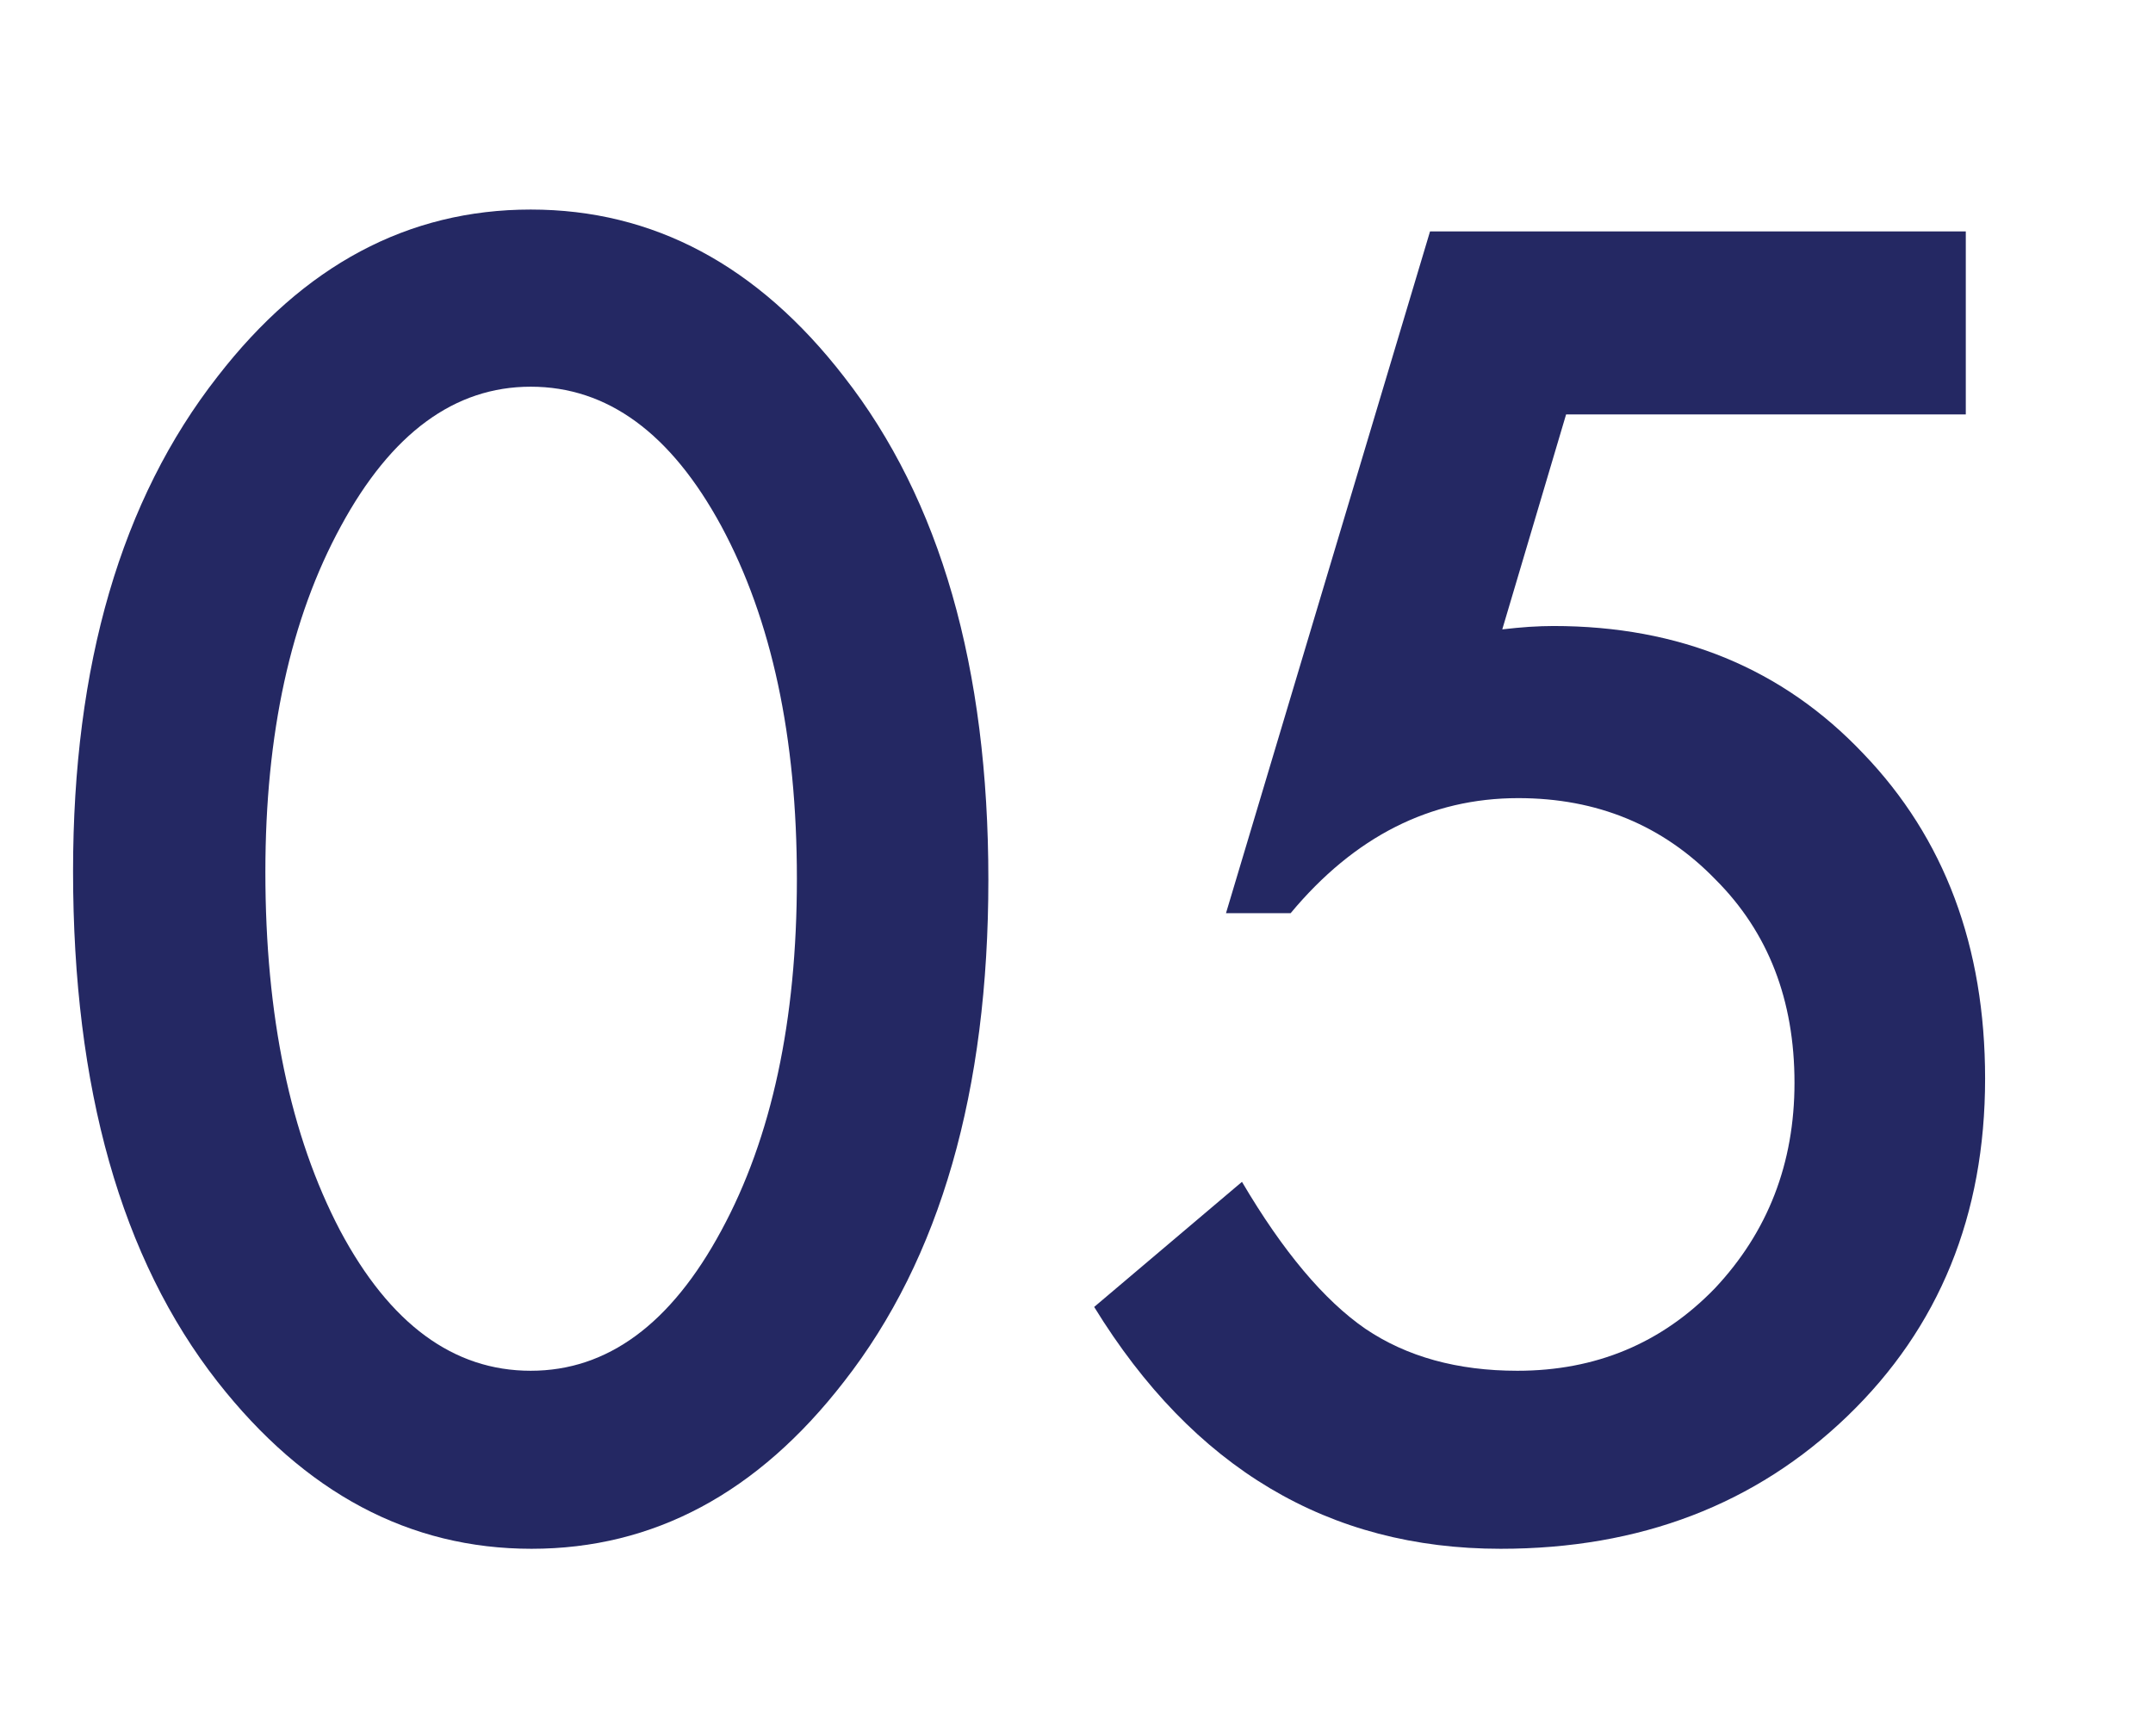
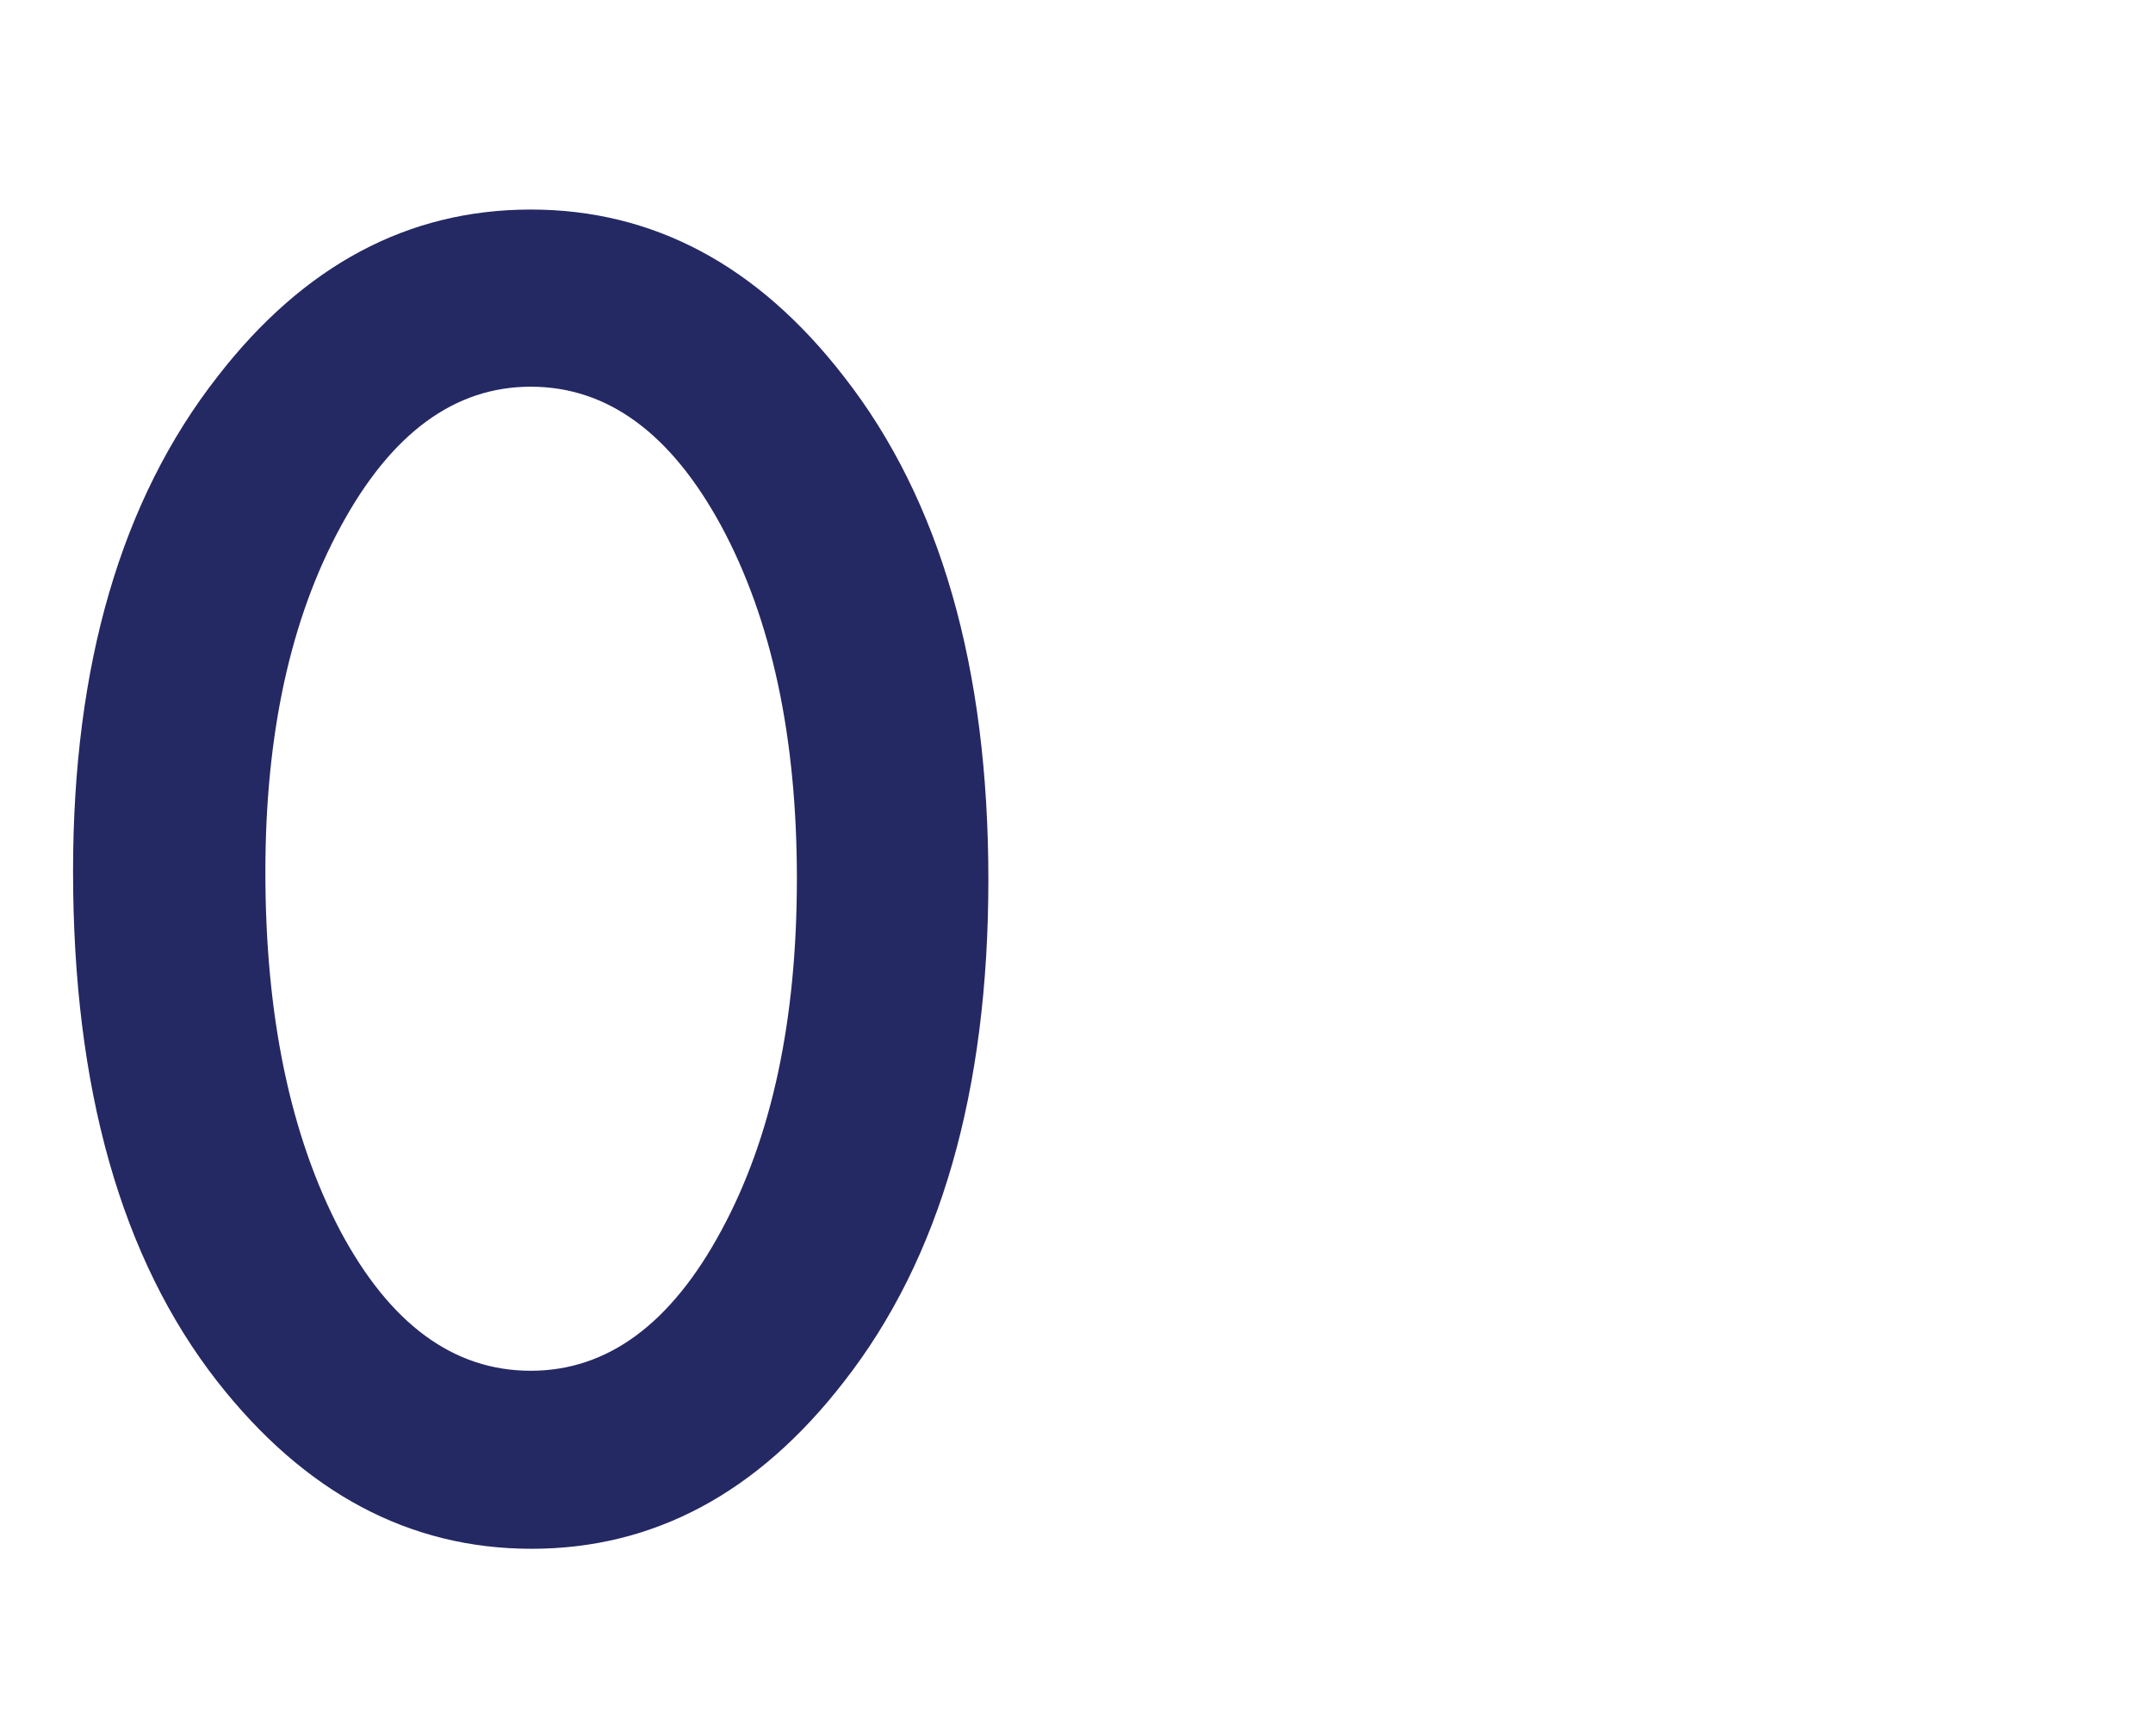
<svg xmlns="http://www.w3.org/2000/svg" width="62" height="50" viewBox="0 0 62 50" fill="none">
  <path d="M2.104 25.09C2.104 19.142 3.49 14.394 6.263 10.847C8.746 7.639 11.752 6.035 15.283 6.035C18.814 6.035 21.82 7.639 24.303 10.847C27.076 14.394 28.462 19.222 28.462 25.332C28.462 31.426 27.076 36.246 24.303 39.793C21.82 43.001 18.822 44.605 15.307 44.605C11.793 44.605 8.778 43.001 6.263 39.793C3.49 36.246 2.104 31.345 2.104 25.09ZM7.642 25.114C7.642 29.258 8.359 32.699 9.794 35.44C11.229 38.132 13.058 39.478 15.283 39.478C17.491 39.478 19.321 38.132 20.772 35.44C22.223 32.764 22.948 29.387 22.948 25.308C22.948 21.229 22.223 17.844 20.772 15.152C19.321 12.476 17.491 11.137 15.283 11.137C13.091 11.137 11.269 12.476 9.818 15.152C8.367 17.812 7.642 21.133 7.642 25.114Z" fill="#242863" />
-   <path d="M56.609 11.935H45.099L43.261 18.126C43.535 18.094 43.793 18.07 44.035 18.053C44.293 18.037 44.526 18.029 44.736 18.029C48.363 18.029 51.338 19.254 53.659 21.705C55.997 24.139 57.165 27.259 57.165 31.063C57.165 34.997 55.843 38.237 53.2 40.784C50.556 43.331 47.227 44.605 43.213 44.605C38.264 44.605 34.362 42.283 31.509 37.64L35.765 34.037C36.942 36.036 38.127 37.447 39.319 38.269C40.512 39.075 41.971 39.478 43.696 39.478C45.953 39.478 47.847 38.688 49.379 37.108C50.91 35.48 51.676 33.505 51.676 31.184C51.676 28.798 50.919 26.847 49.403 25.332C47.888 23.768 45.993 22.986 43.72 22.986C41.189 22.986 39.005 24.091 37.167 26.299H35.305L41.181 6.664H56.609V11.935Z" fill="#242863" />
</svg>